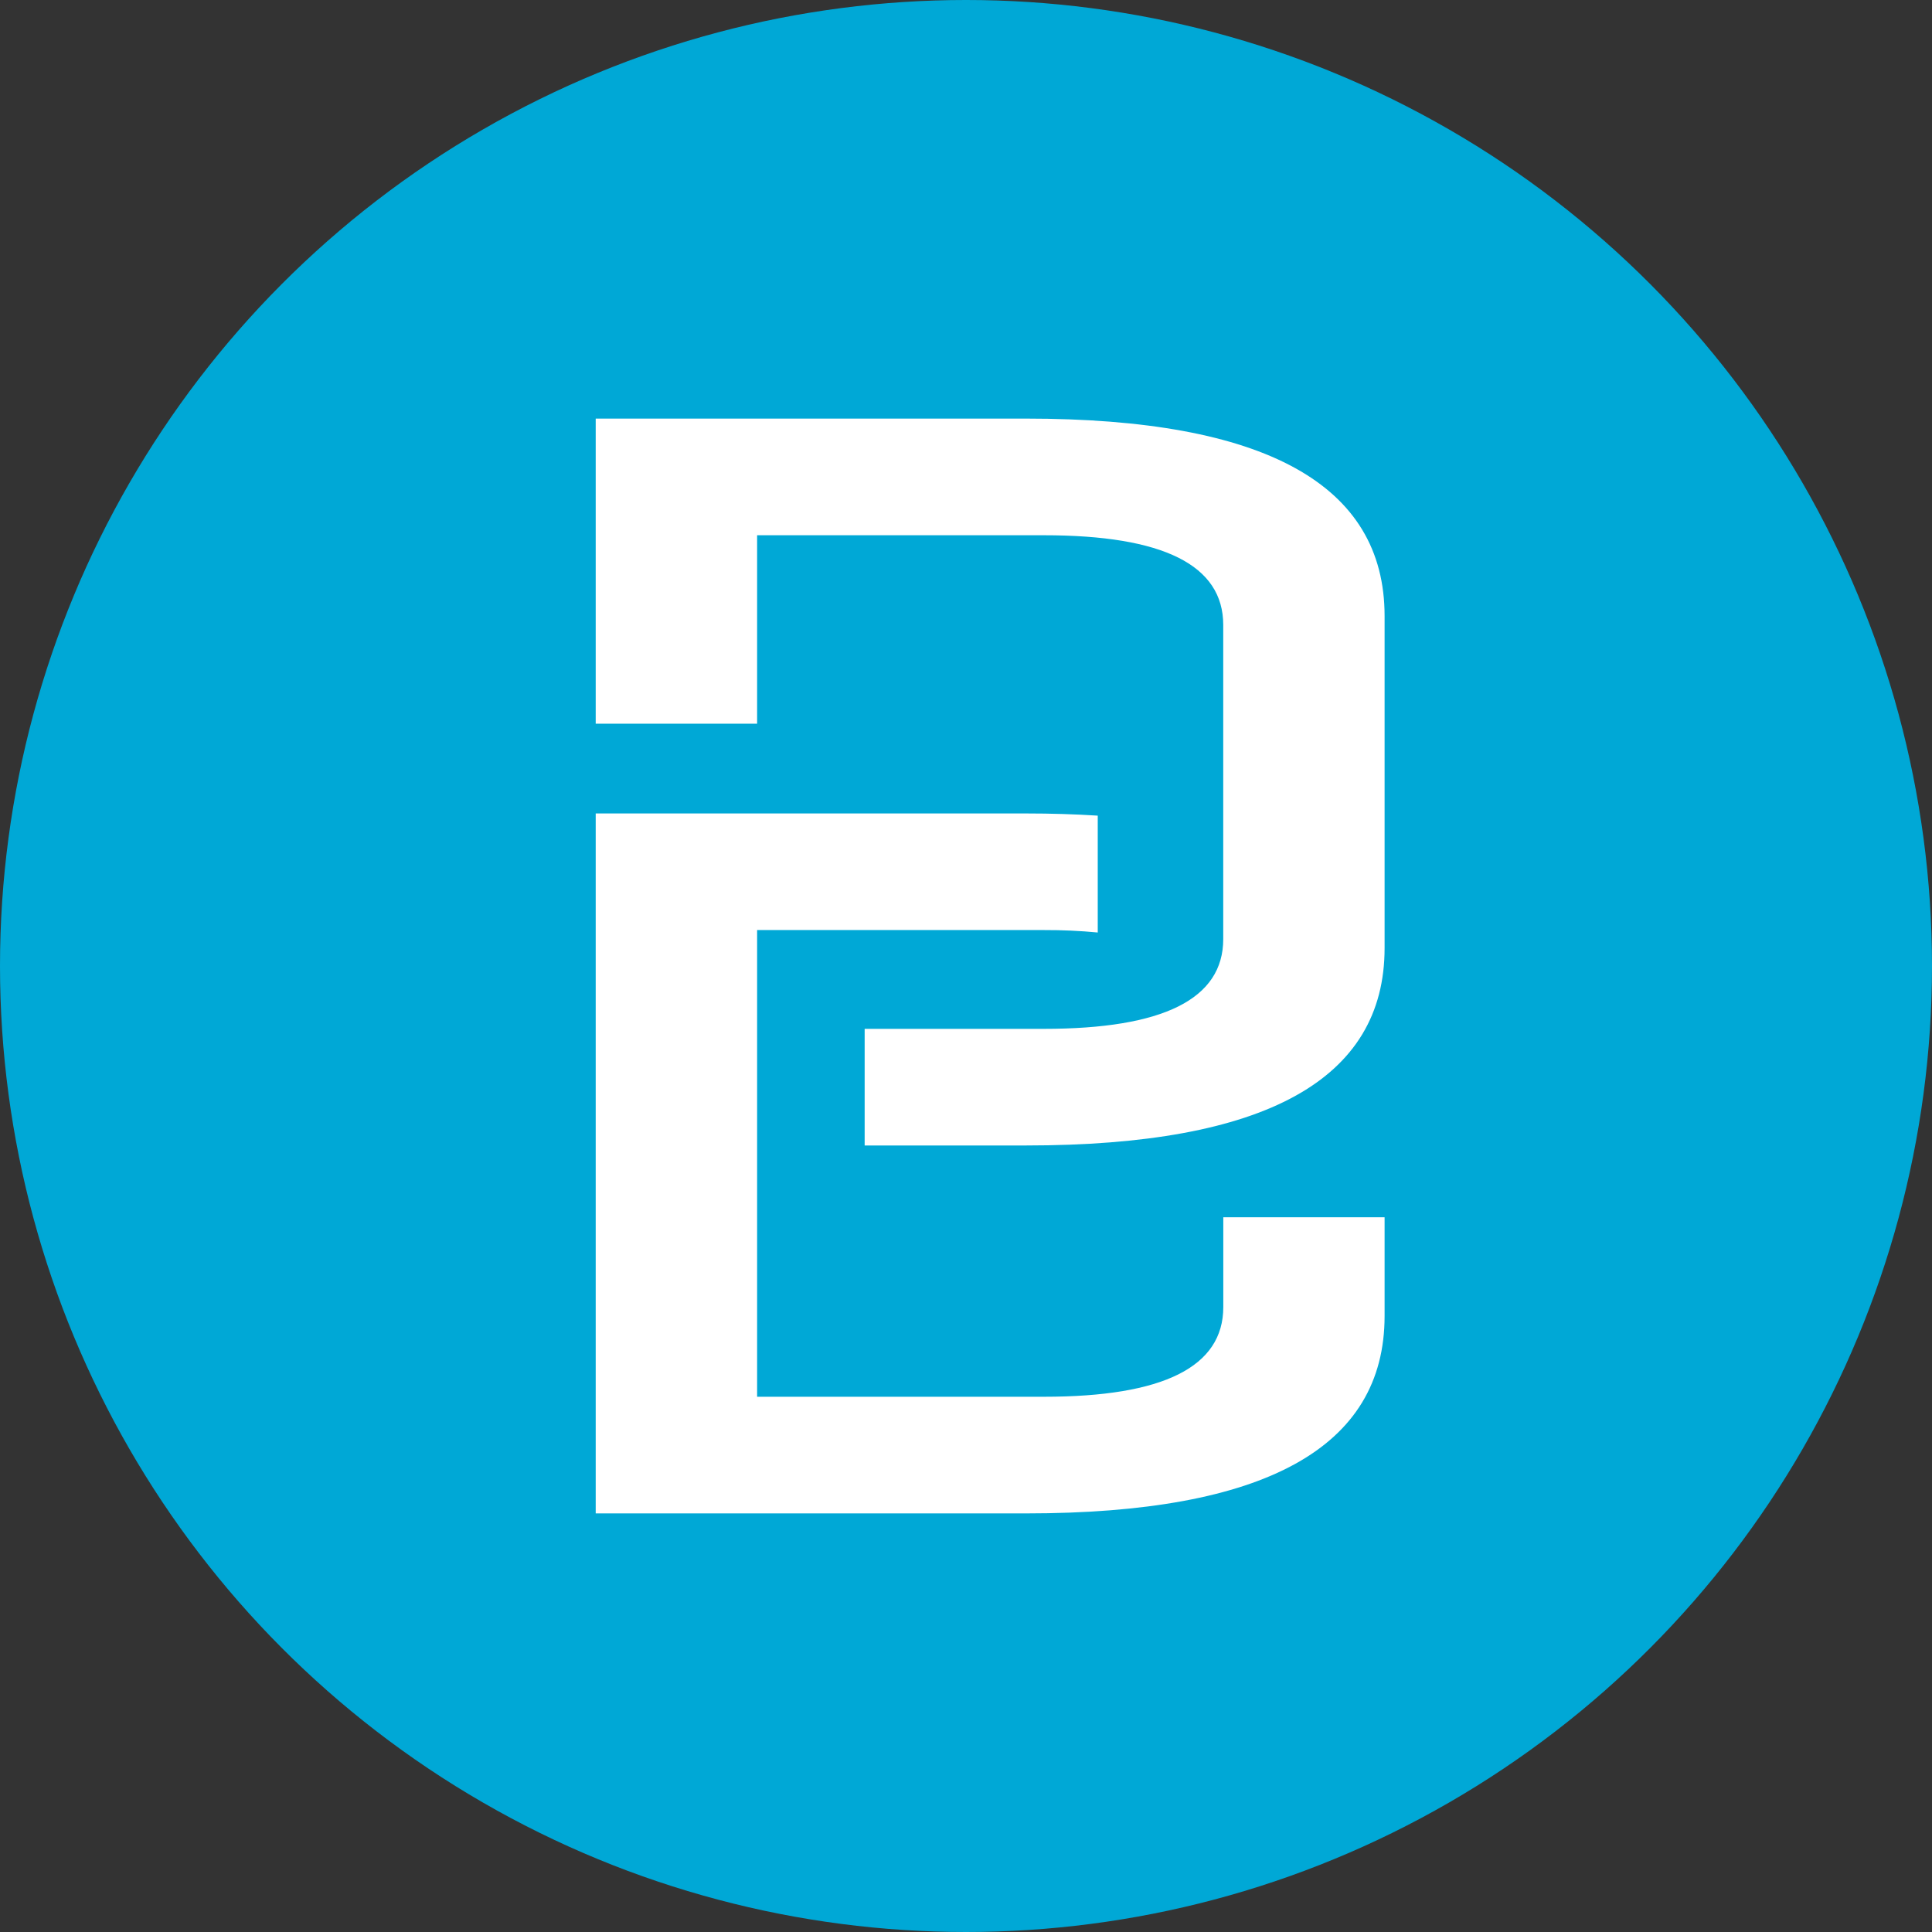
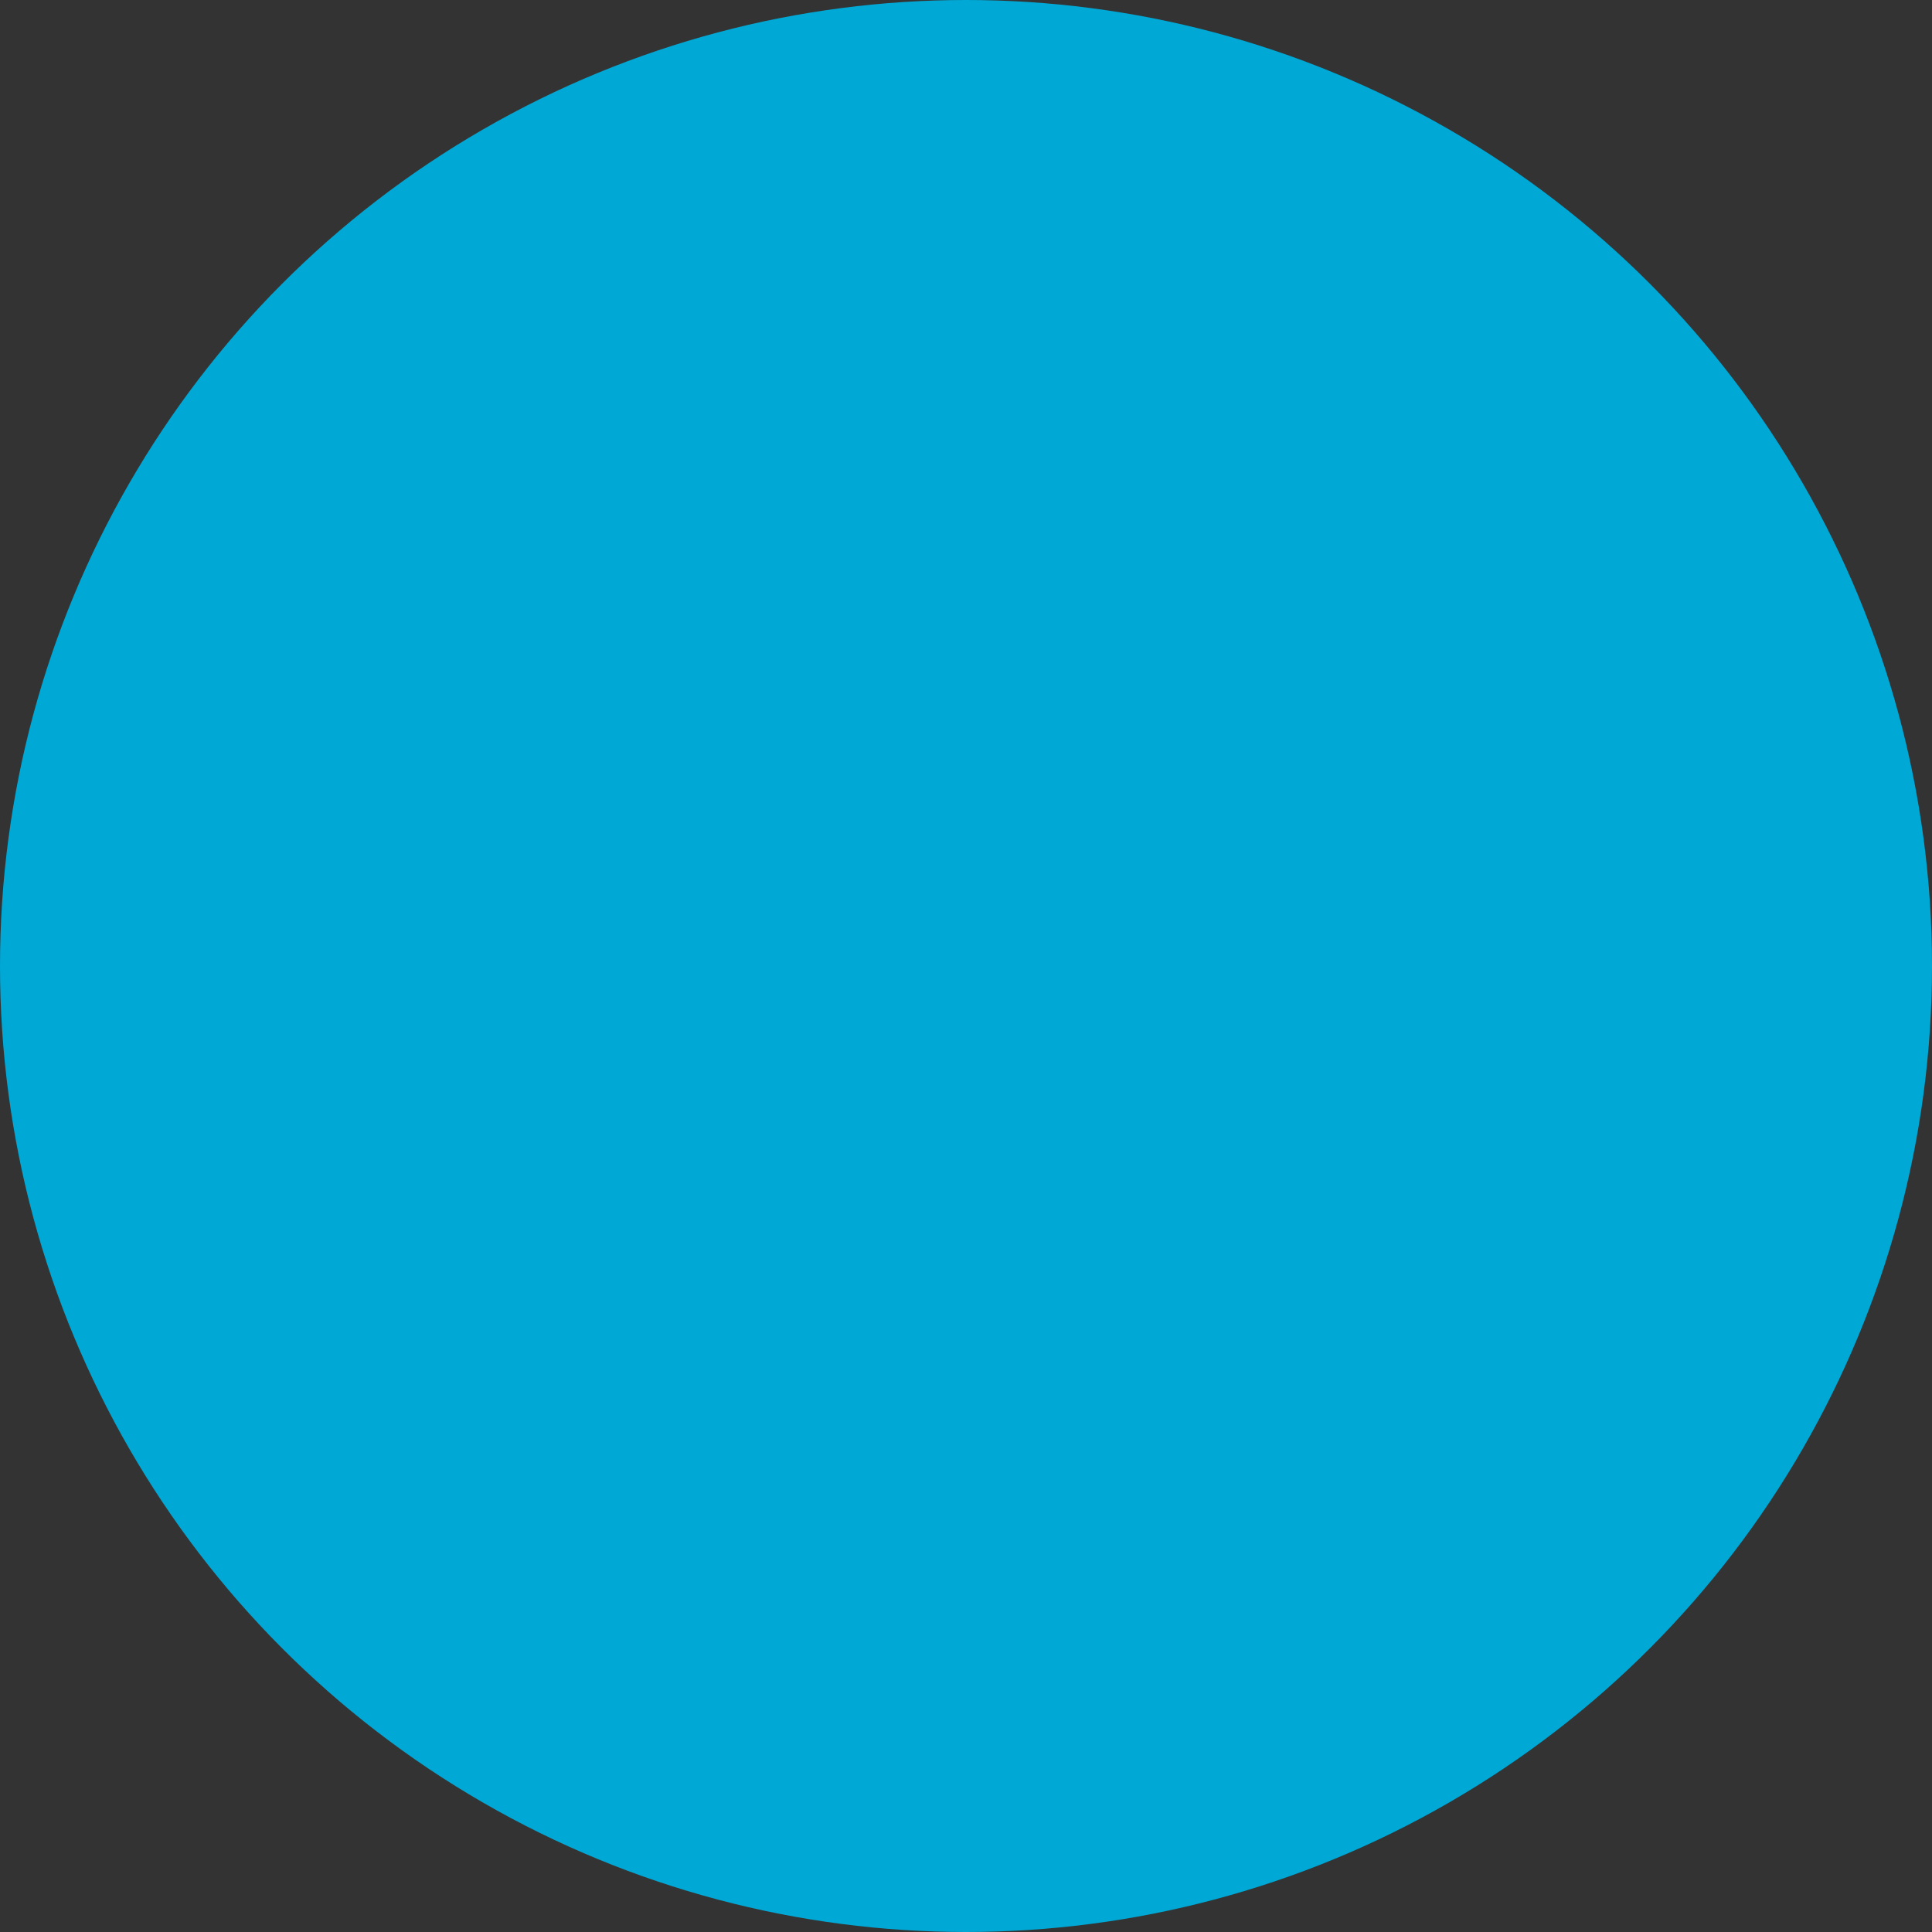
<svg xmlns="http://www.w3.org/2000/svg" width="68" height="68" viewBox="0 0 68 68" fill="none">
  <rect x="0" y="0" width="68" height="68" fill="#333333" stroke="none" />
  <circle cx="34" cy="34" r="34" fill="#00A8D6" />
-   <path fill-rule="evenodd" clip-rule="evenodd" d="M30.433 36.212V40.315V40.317H36.11C44.526 40.317 48.733 38.001 48.733 33.368V21.682C48.733 17.05 44.526 14.733 36.11 14.733H20.967V25.471H26.648V18.839H36.742C40.95 18.839 43.054 19.893 43.054 21.997V33.052C43.054 35.158 40.95 36.212 36.742 36.212H30.433ZM43.056 42.843H43.054L43.056 42.841V42.843ZM48.733 42.843H43.056V46.003C43.056 48.108 40.952 49.161 36.744 49.161H26.648V32.735H36.742C37.375 32.733 38.007 32.761 38.637 32.821V28.708C37.84 28.657 37.001 28.631 36.11 28.631H20.967V53.267H36.11C44.526 53.267 48.733 50.95 48.733 46.318V42.843Z" fill="white" />
</svg>